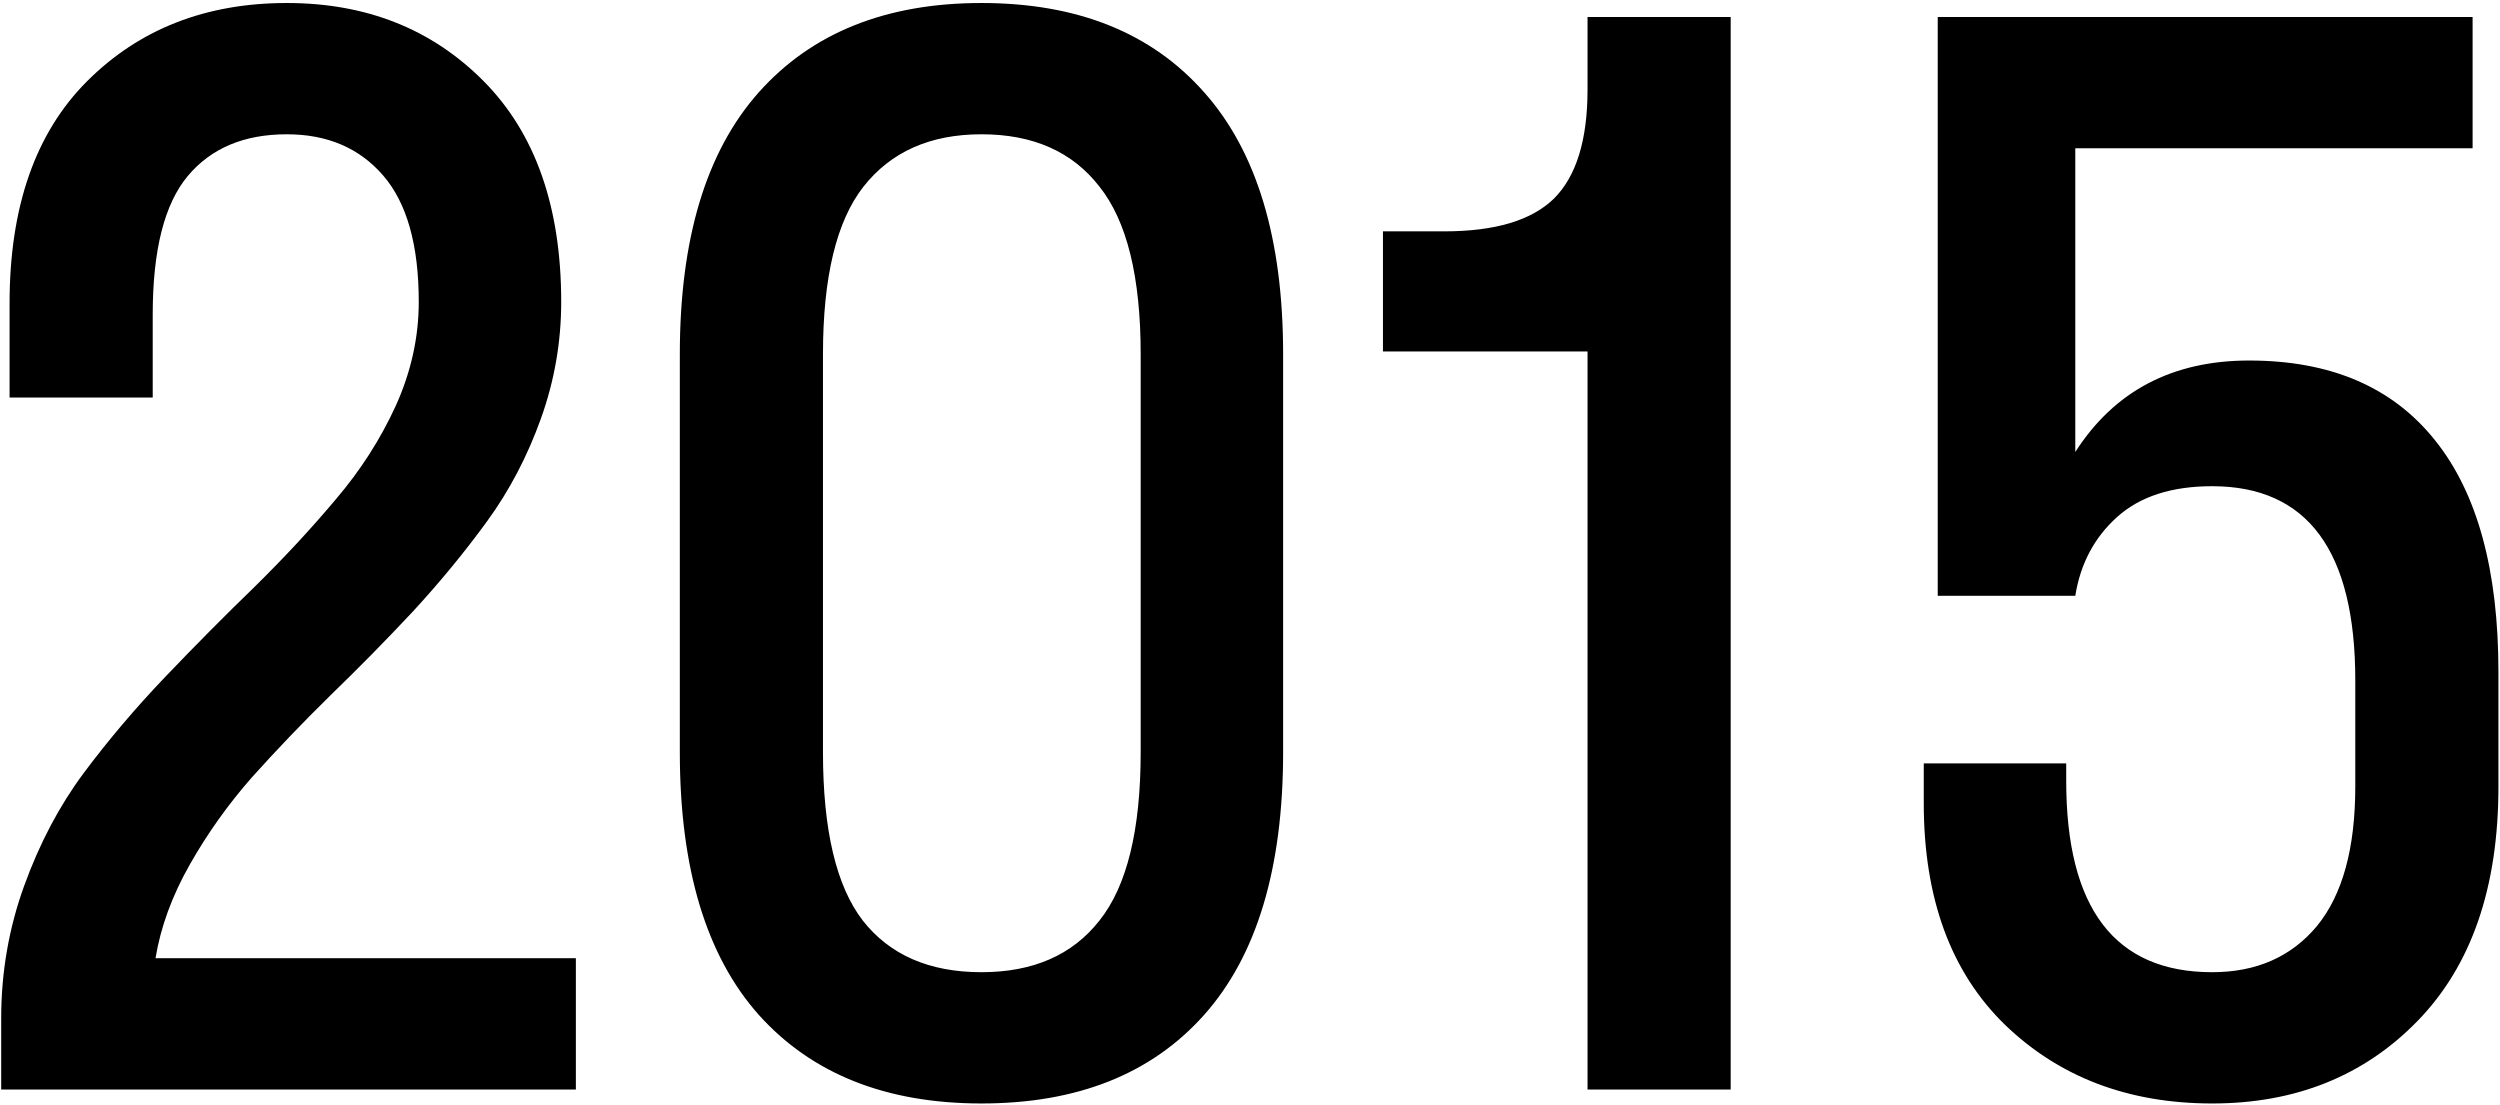
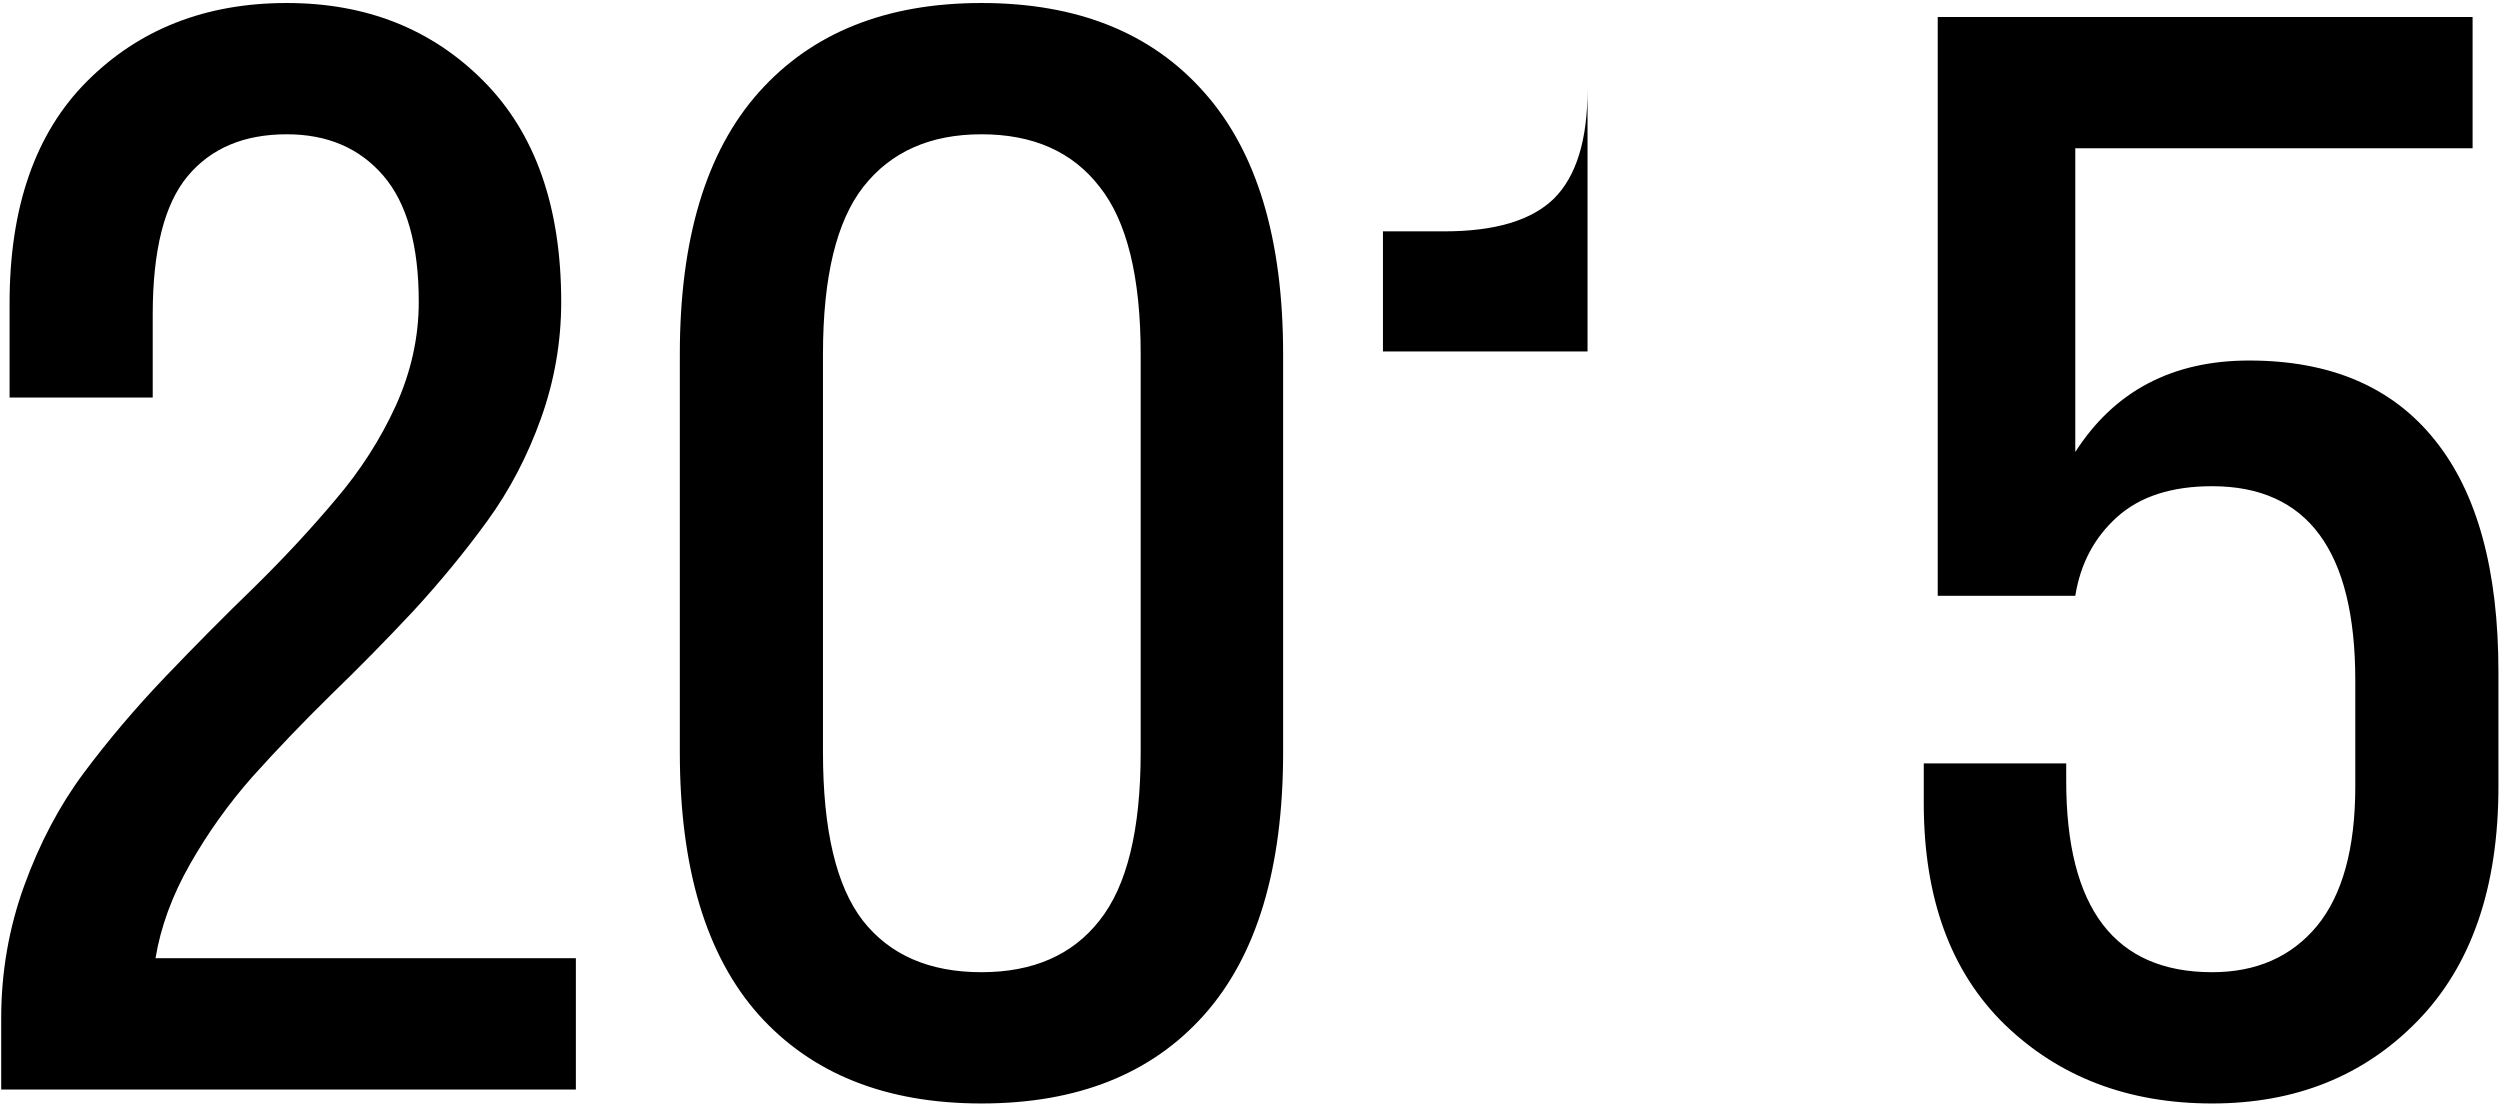
<svg xmlns="http://www.w3.org/2000/svg" width="810" height="358" viewBox="0 0 810 358" fill="none">
-   <path d="M181.83 97.805C181.83 110.776 179.643 123.369 175.269 135.586C170.895 147.803 165.089 158.889 157.849 168.843C150.609 178.798 142.616 188.526 133.868 198.028C125.12 207.379 116.146 216.504 106.946 225.402C97.896 234.301 89.45 243.124 81.607 251.872C73.915 260.62 67.203 270.046 61.472 280.152C55.741 290.257 52.045 300.362 50.386 310.467H186.581V353H0.388V329.924C0.388 314.992 2.877 300.664 7.854 286.939C12.831 273.214 19.241 261.072 27.084 250.515C35.078 239.806 43.901 229.399 53.554 219.294C63.206 209.189 72.859 199.461 82.512 190.109C92.165 180.607 100.913 171.181 108.756 161.83C116.749 152.479 123.235 142.373 128.212 131.514C133.189 120.504 135.678 109.267 135.678 97.805C135.678 79.404 131.832 65.754 124.14 56.856C116.448 47.957 106.041 43.508 92.919 43.508C79.043 43.508 68.335 48.032 60.793 57.082C53.252 66.132 49.481 81.063 49.481 101.877V128.799H3.103V98.257C3.103 67.037 11.474 43.055 28.215 26.314C45.108 9.421 66.675 0.975 92.919 0.975C118.71 0.975 139.976 9.421 156.718 26.314C173.459 43.206 181.83 67.037 181.83 97.805ZM317.998 357.525C287.079 357.525 263.022 347.947 245.828 328.793C228.785 309.638 220.263 281.283 220.263 243.728V114.772C220.263 77.368 228.785 49.088 245.828 29.934C263.022 10.628 287.079 0.975 317.998 0.975C349.067 0.975 373.124 10.628 390.167 29.934C407.21 49.088 415.732 77.368 415.732 114.772V243.728C415.732 281.283 407.21 309.638 390.167 328.793C373.124 347.947 349.067 357.525 317.998 357.525ZM317.998 314.992C334.739 314.992 347.484 309.412 356.232 298.251C365.13 287.09 369.58 268.915 369.58 243.728V114.772C369.58 89.736 365.13 71.637 356.232 60.476C347.484 49.164 334.739 43.508 317.998 43.508C301.407 43.508 288.662 49.164 279.764 60.476C271.016 71.637 266.642 89.736 266.642 114.772V243.728C266.642 268.915 270.94 287.09 279.537 298.251C288.285 309.412 301.105 314.992 317.998 314.992ZM514.362 29.029V5.5H560.741V353H514.362V113.868H448.075V74.955H467.984C484.424 74.955 496.263 71.41 503.503 64.322C510.742 57.082 514.362 45.318 514.362 29.029ZM716.736 157.531C703.614 157.531 693.358 160.849 685.968 167.486C678.577 174.122 674.052 182.644 672.393 193.05H627.825V5.5H801.122V48.032H672.393V146.446C685.063 126.688 703.84 116.809 728.726 116.809C755.121 116.809 775.18 125.406 788.905 142.6C802.63 159.643 809.493 184.68 809.493 217.71V254.813C809.493 287.542 800.745 312.881 783.249 330.829C765.905 348.626 743.733 357.525 716.736 357.525C689.587 357.525 667.19 349.003 649.543 331.96C632.048 314.917 623.3 291.011 623.3 260.243V247.347H669.452V253.003C669.452 294.329 685.213 314.992 716.736 314.992C731.064 314.992 742.376 310.015 750.671 300.061C758.967 289.955 763.114 274.873 763.114 254.813V220.425C763.114 178.496 747.655 157.531 716.736 157.531Z" fill="black" />
+   <path d="M181.83 97.805C181.83 110.776 179.643 123.369 175.269 135.586C170.895 147.803 165.089 158.889 157.849 168.843C150.609 178.798 142.616 188.526 133.868 198.028C125.12 207.379 116.146 216.504 106.946 225.402C97.896 234.301 89.45 243.124 81.607 251.872C73.915 260.62 67.203 270.046 61.472 280.152C55.741 290.257 52.045 300.362 50.386 310.467H186.581V353H0.388V329.924C0.388 314.992 2.877 300.664 7.854 286.939C12.831 273.214 19.241 261.072 27.084 250.515C35.078 239.806 43.901 229.399 53.554 219.294C63.206 209.189 72.859 199.461 82.512 190.109C92.165 180.607 100.913 171.181 108.756 161.83C116.749 152.479 123.235 142.373 128.212 131.514C133.189 120.504 135.678 109.267 135.678 97.805C135.678 79.404 131.832 65.754 124.14 56.856C116.448 47.957 106.041 43.508 92.919 43.508C79.043 43.508 68.335 48.032 60.793 57.082C53.252 66.132 49.481 81.063 49.481 101.877V128.799H3.103V98.257C3.103 67.037 11.474 43.055 28.215 26.314C45.108 9.421 66.675 0.975 92.919 0.975C118.71 0.975 139.976 9.421 156.718 26.314C173.459 43.206 181.83 67.037 181.83 97.805ZM317.998 357.525C287.079 357.525 263.022 347.947 245.828 328.793C228.785 309.638 220.263 281.283 220.263 243.728V114.772C220.263 77.368 228.785 49.088 245.828 29.934C263.022 10.628 287.079 0.975 317.998 0.975C349.067 0.975 373.124 10.628 390.167 29.934C407.21 49.088 415.732 77.368 415.732 114.772V243.728C415.732 281.283 407.21 309.638 390.167 328.793C373.124 347.947 349.067 357.525 317.998 357.525ZM317.998 314.992C334.739 314.992 347.484 309.412 356.232 298.251C365.13 287.09 369.58 268.915 369.58 243.728V114.772C369.58 89.736 365.13 71.637 356.232 60.476C347.484 49.164 334.739 43.508 317.998 43.508C301.407 43.508 288.662 49.164 279.764 60.476C271.016 71.637 266.642 89.736 266.642 114.772V243.728C266.642 268.915 270.94 287.09 279.537 298.251C288.285 309.412 301.105 314.992 317.998 314.992ZM514.362 29.029V5.5H560.741H514.362V113.868H448.075V74.955H467.984C484.424 74.955 496.263 71.41 503.503 64.322C510.742 57.082 514.362 45.318 514.362 29.029ZM716.736 157.531C703.614 157.531 693.358 160.849 685.968 167.486C678.577 174.122 674.052 182.644 672.393 193.05H627.825V5.5H801.122V48.032H672.393V146.446C685.063 126.688 703.84 116.809 728.726 116.809C755.121 116.809 775.18 125.406 788.905 142.6C802.63 159.643 809.493 184.68 809.493 217.71V254.813C809.493 287.542 800.745 312.881 783.249 330.829C765.905 348.626 743.733 357.525 716.736 357.525C689.587 357.525 667.19 349.003 649.543 331.96C632.048 314.917 623.3 291.011 623.3 260.243V247.347H669.452V253.003C669.452 294.329 685.213 314.992 716.736 314.992C731.064 314.992 742.376 310.015 750.671 300.061C758.967 289.955 763.114 274.873 763.114 254.813V220.425C763.114 178.496 747.655 157.531 716.736 157.531Z" fill="black" />
</svg>